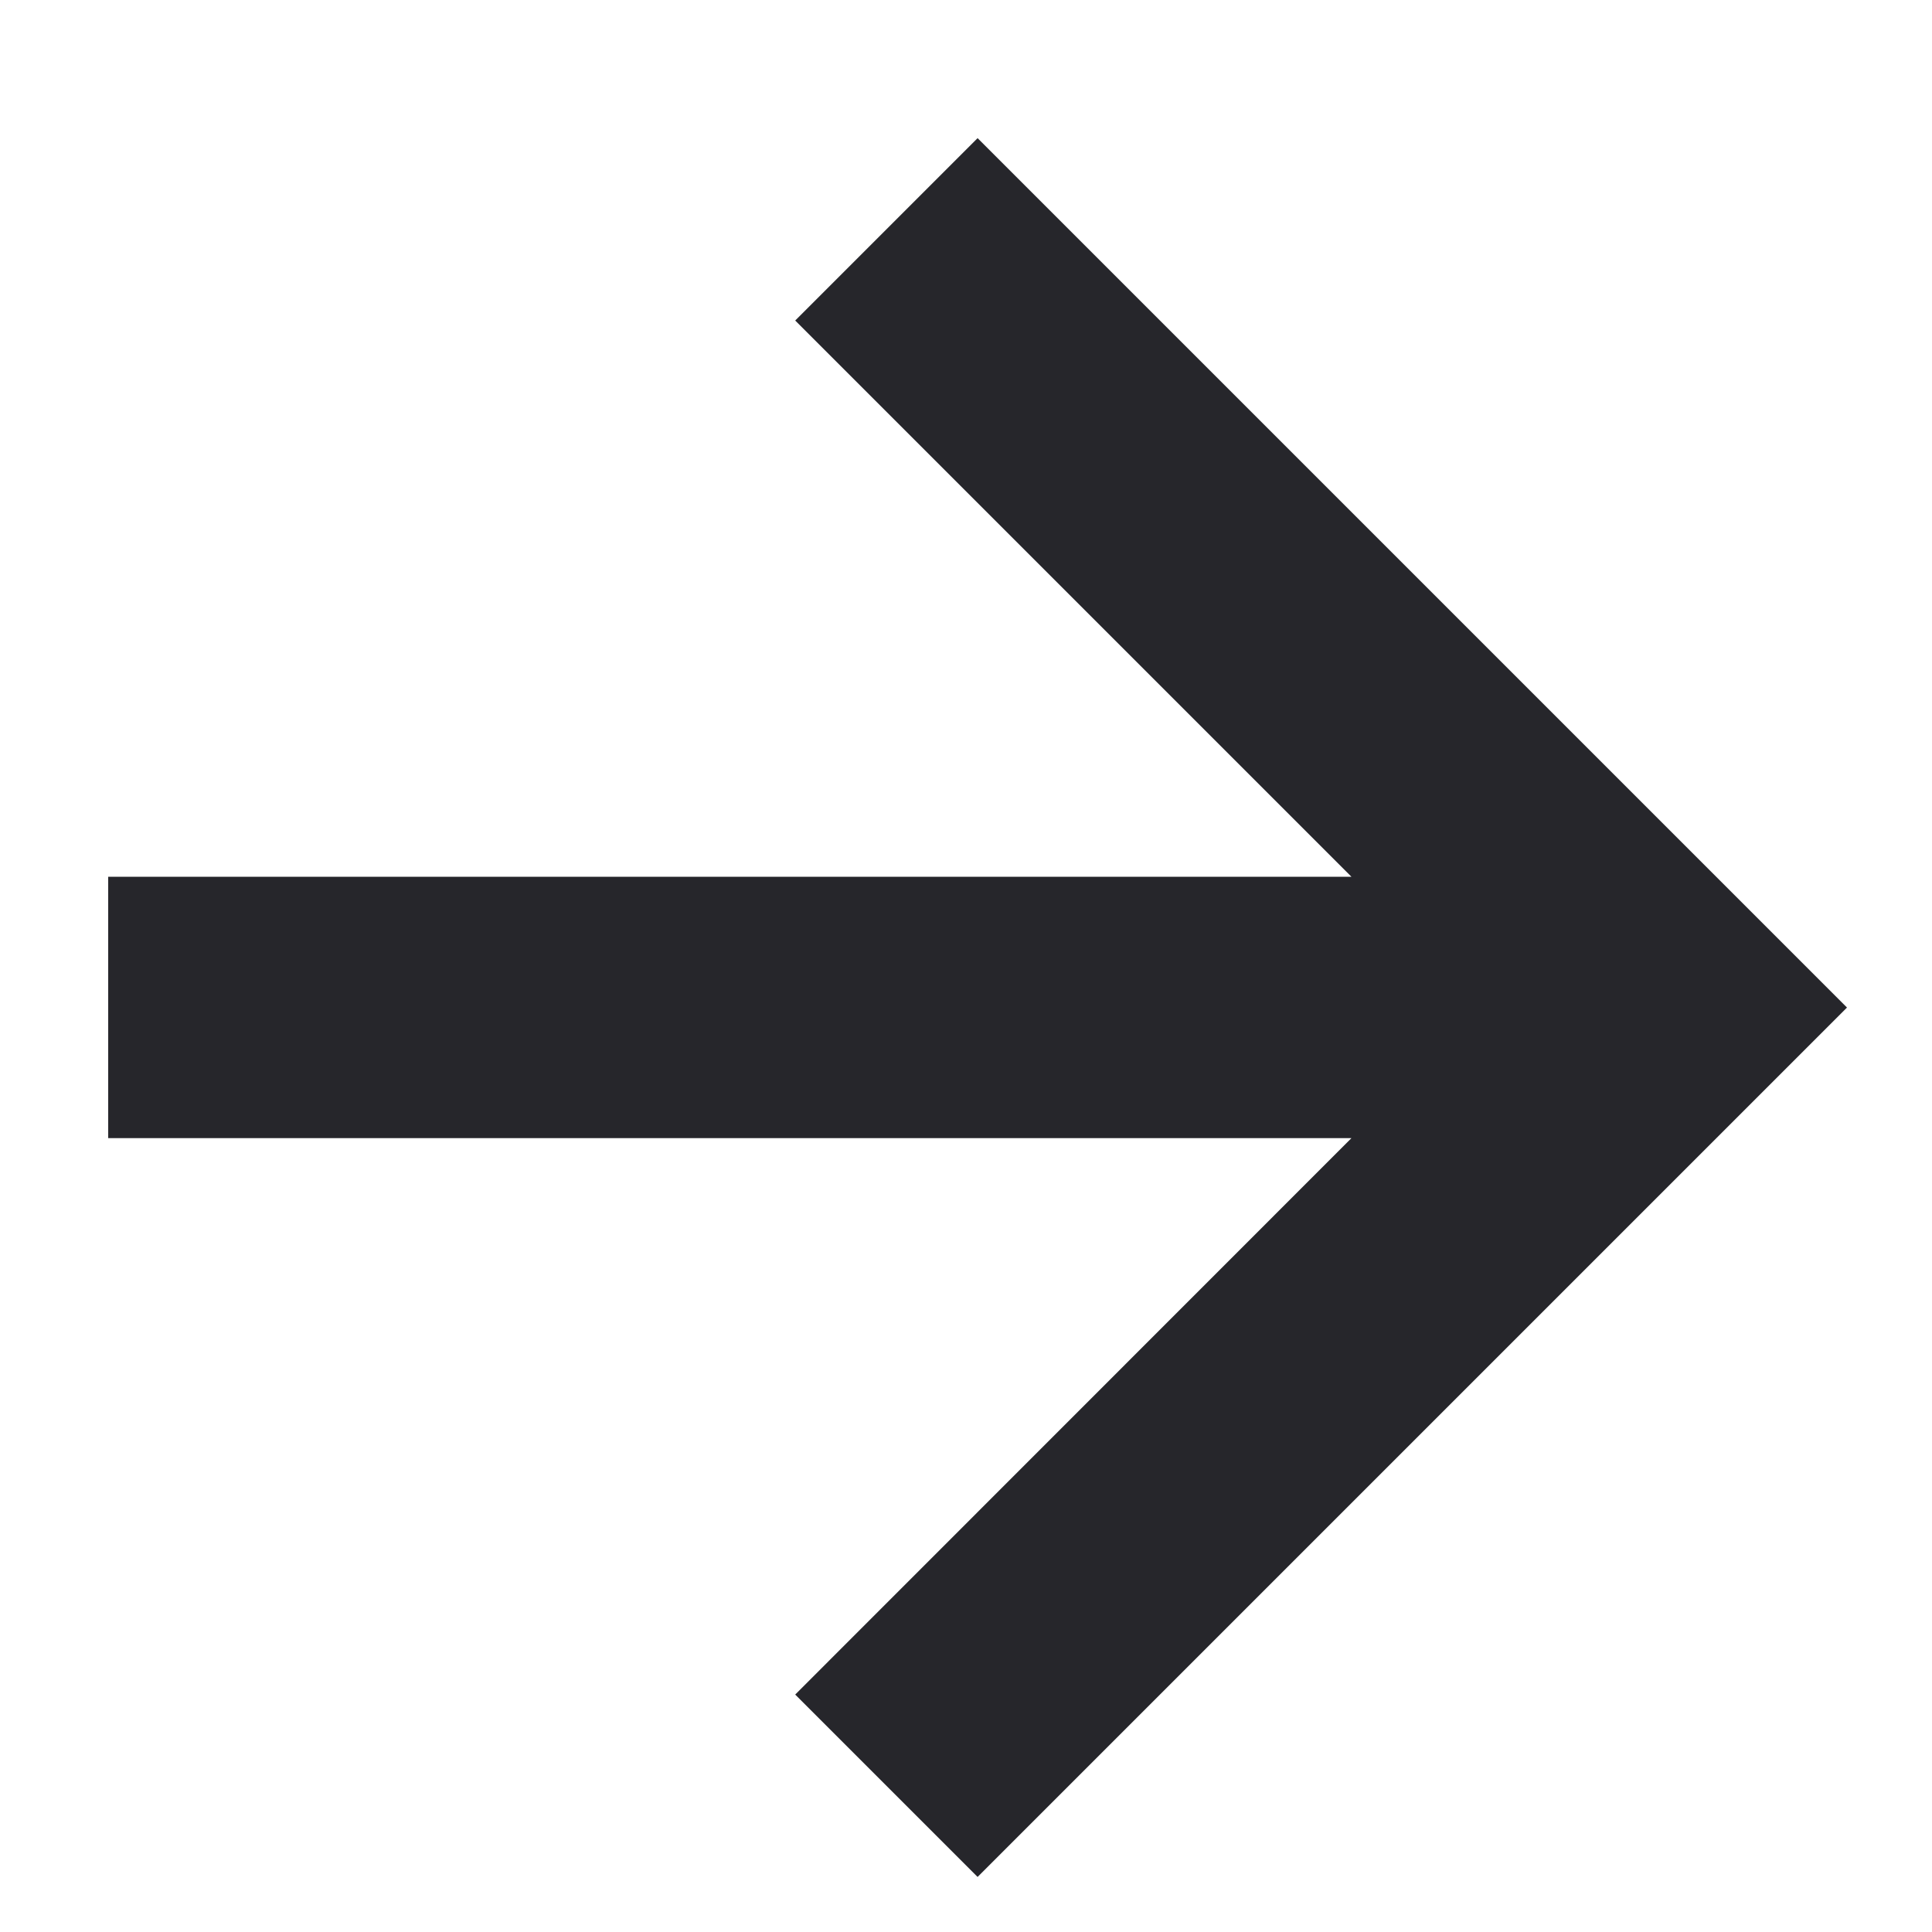
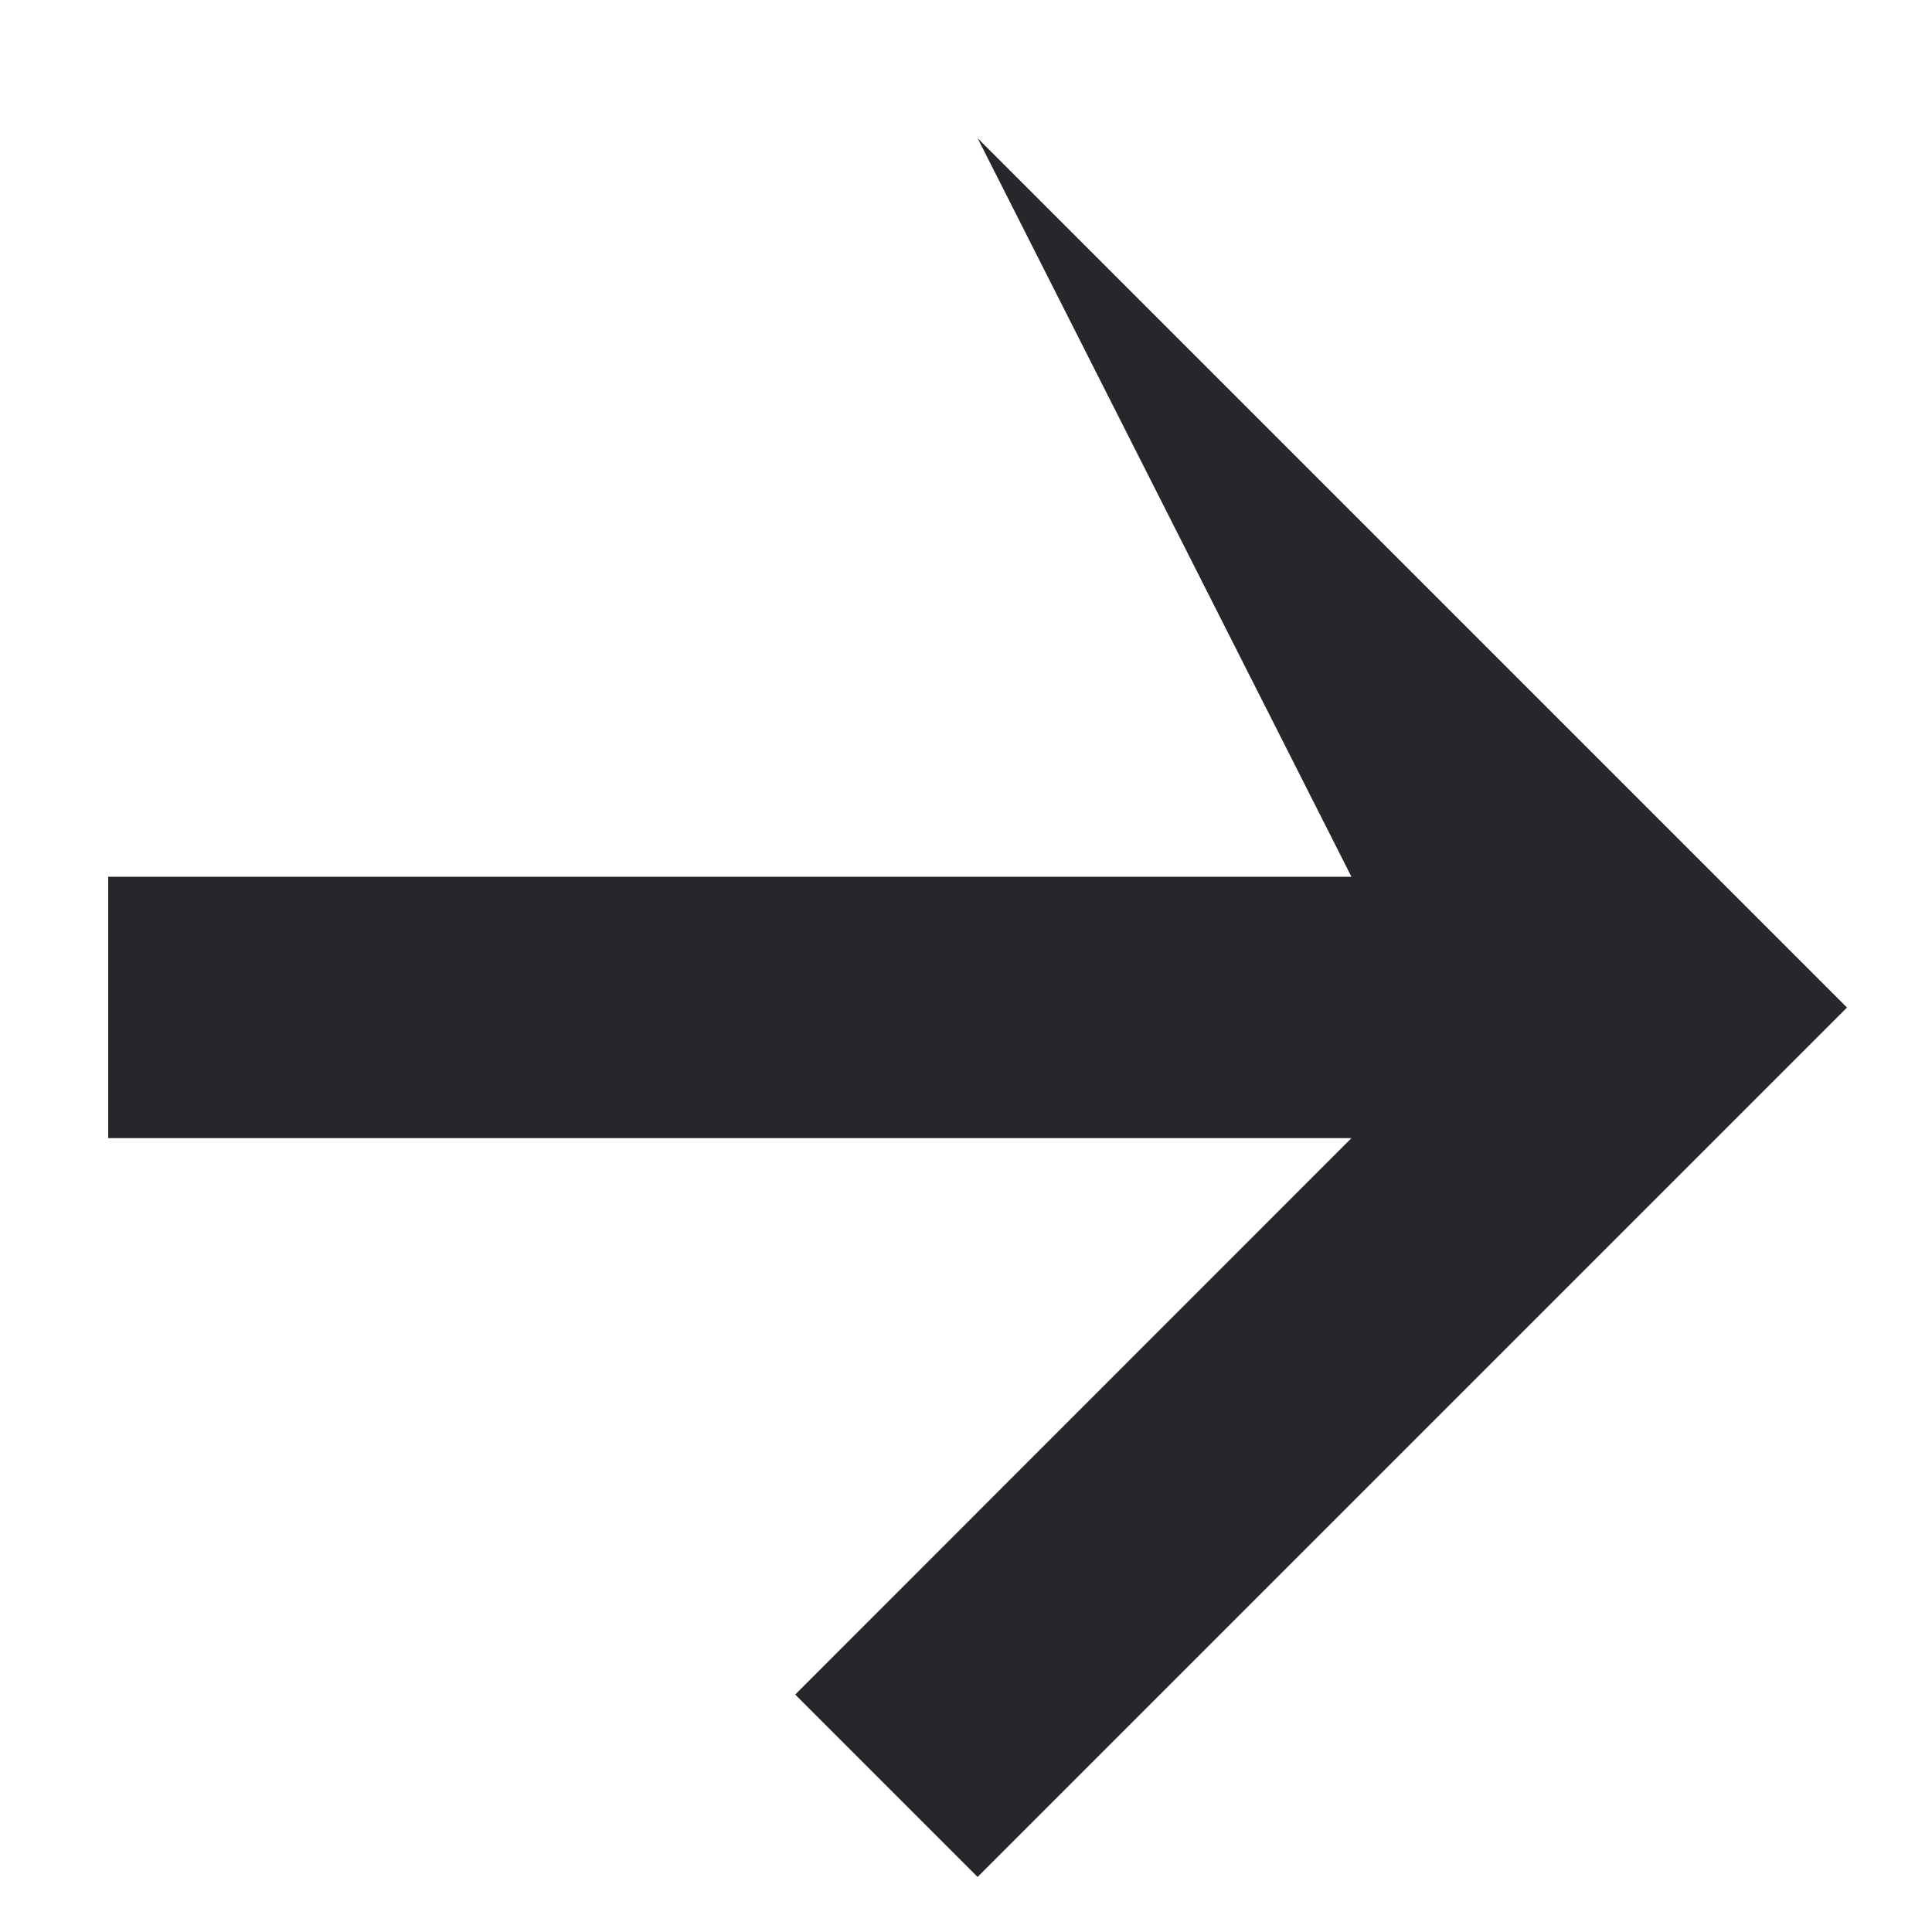
<svg xmlns="http://www.w3.org/2000/svg" width="10" height="10" viewBox="0 0 10 10" fill="none">
-   <path fill-rule="evenodd" clip-rule="evenodd" d="M4.116 8.771L5.06 9.715L9.56 5.215L5.06 0.715L4.116 1.659L6.995 4.538H0.56V5.891H6.995L4.116 8.771Z" fill="#26262B" />
+   <path fill-rule="evenodd" clip-rule="evenodd" d="M4.116 8.771L5.06 9.715L9.56 5.215L5.06 0.715L6.995 4.538H0.56V5.891H6.995L4.116 8.771Z" fill="#26262B" />
</svg>